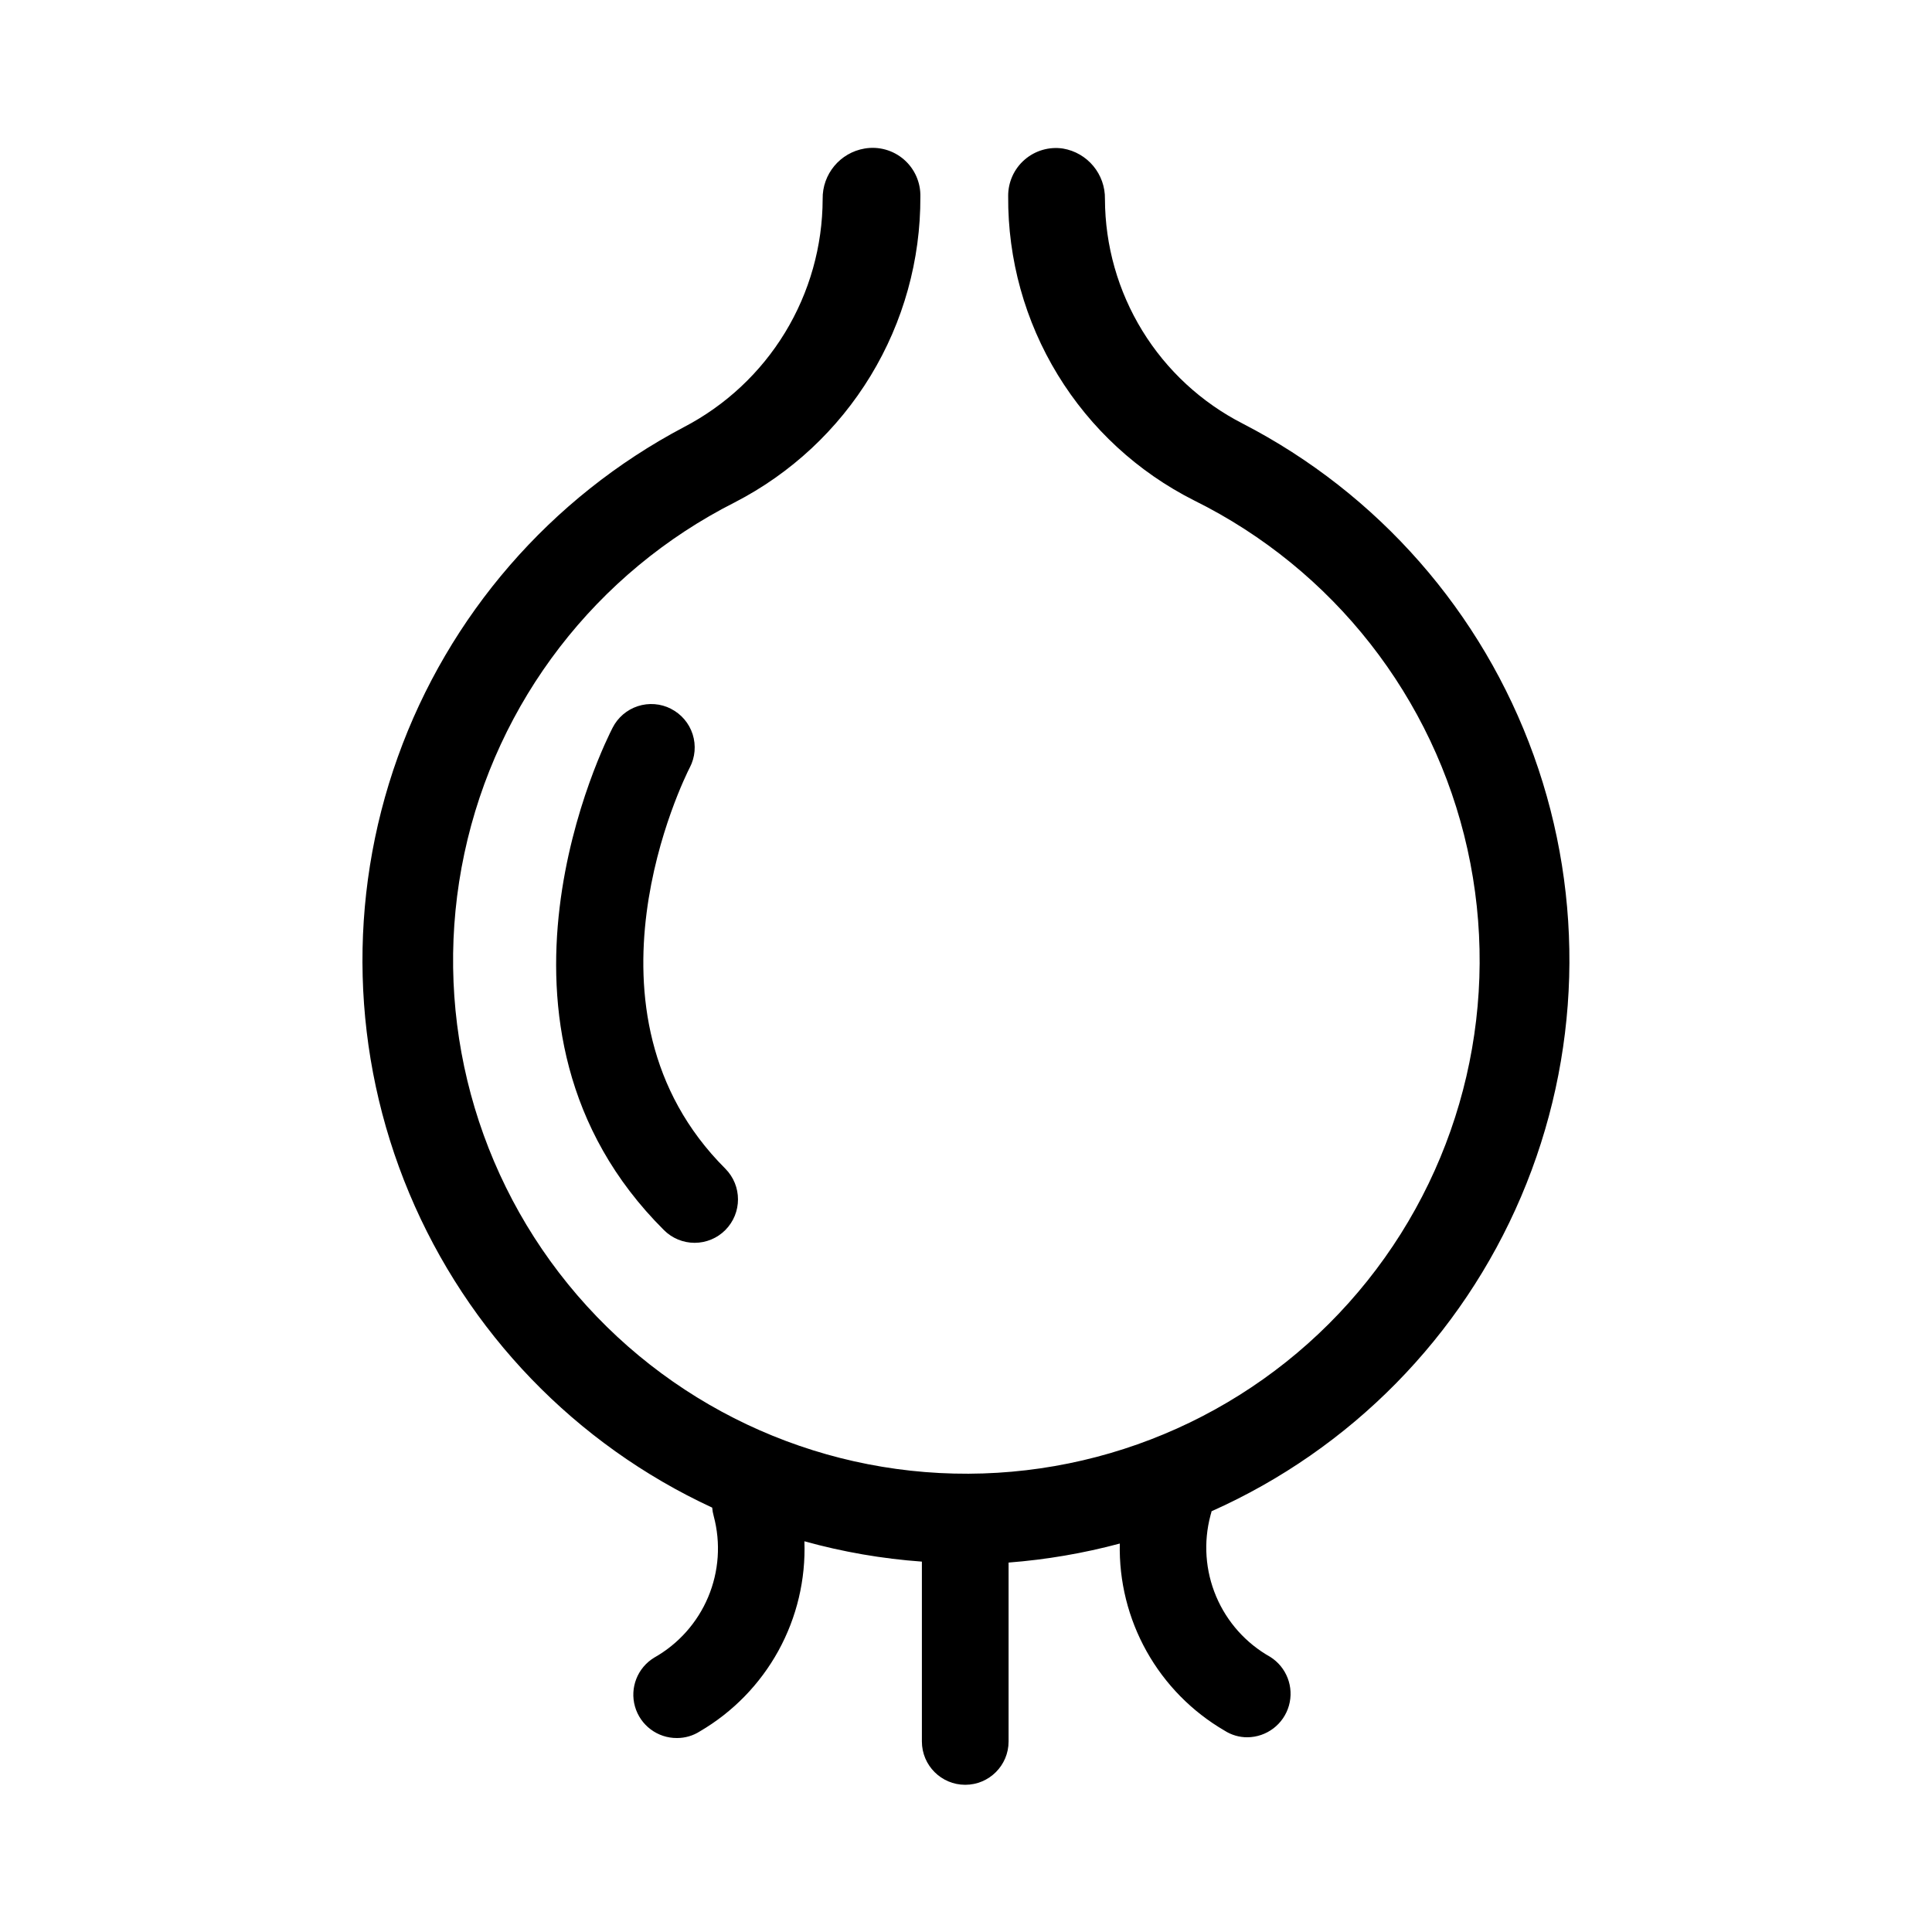
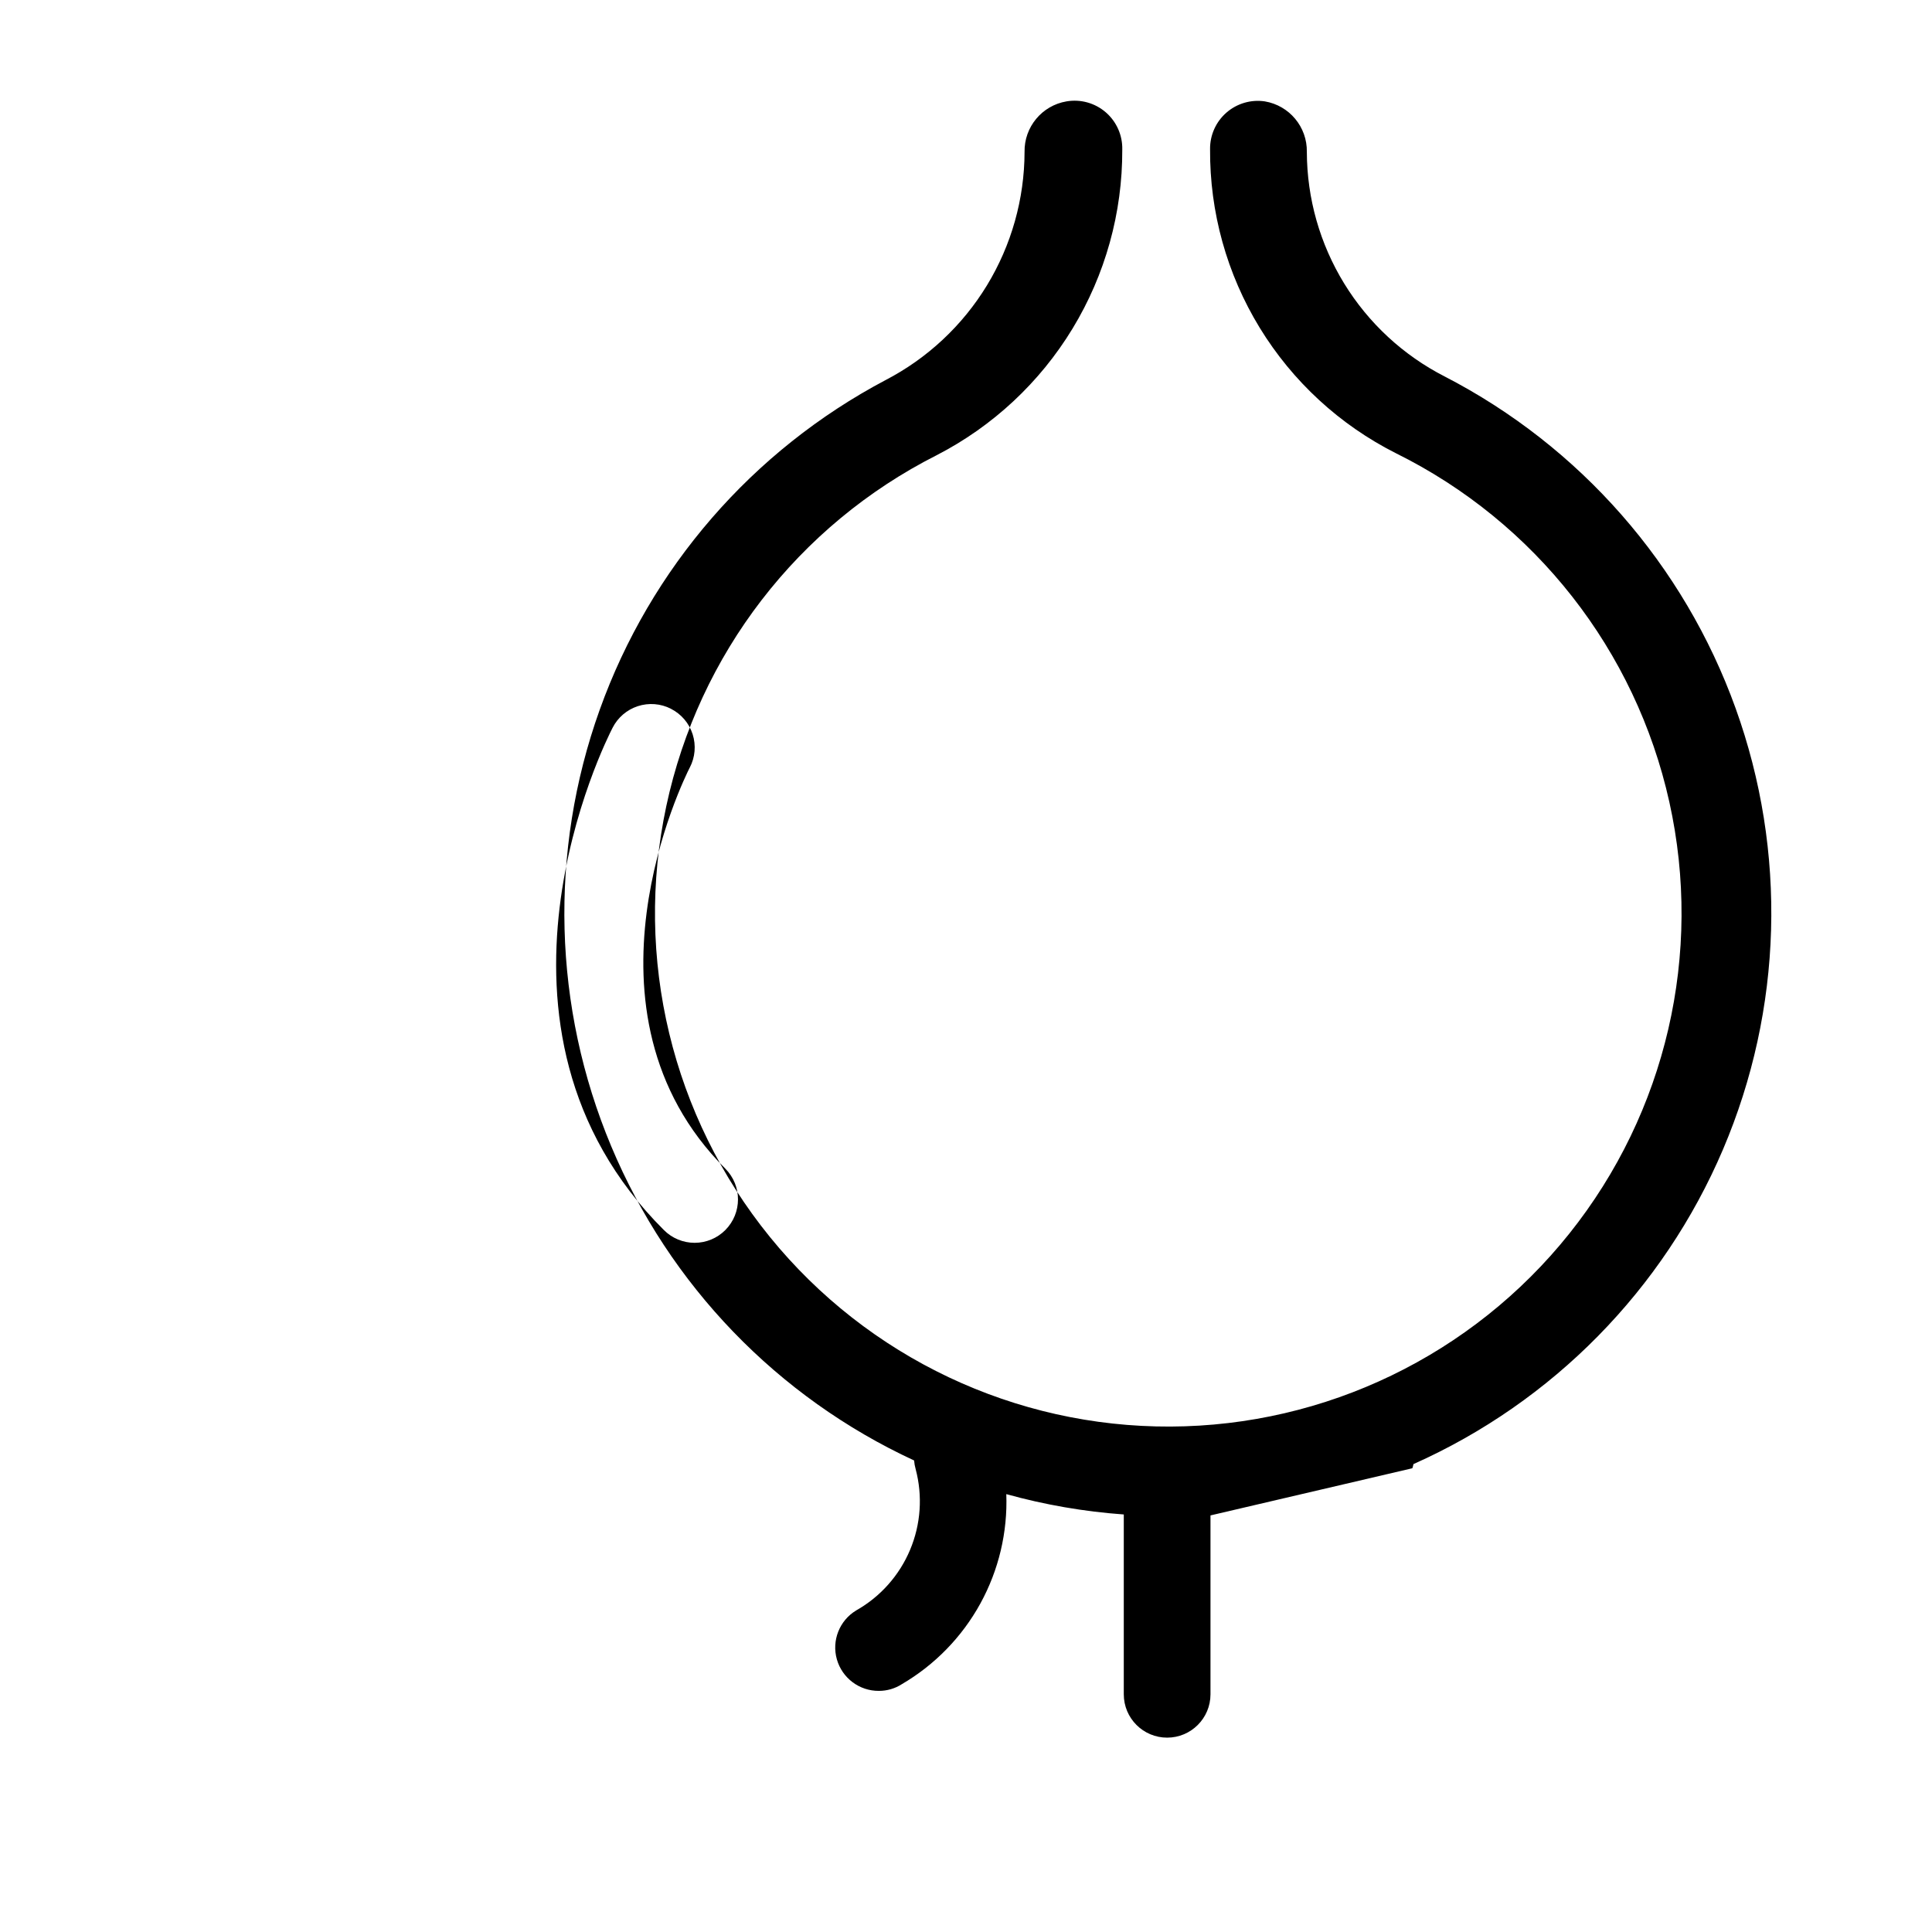
<svg xmlns="http://www.w3.org/2000/svg" fill="#000000" width="800px" height="800px" version="1.1" viewBox="144 144 512 512">
-   <path d="m464.79 545.6c-1.895 7.121-1.367 14.664 1.496 21.449 2.863 6.785 7.902 12.43 14.324 16.035 4.344 2.727 6.367 7.992 4.969 12.922-1.398 4.934-5.887 8.352-11.016 8.391-2.144 0.008-4.242-0.605-6.047-1.766-8.633-5.027-15.762-12.277-20.645-20.996-4.883-8.719-7.34-18.586-7.113-28.578-9.648 2.586-19.516 4.269-29.473 5.039v47.41c0 6.344-5.144 11.484-11.488 11.484s-11.488-5.141-11.488-11.484v-47.66c-10.531-0.758-20.961-2.562-31.133-5.391 0.367 10.117-2.012 20.145-6.891 29.02-4.883 8.871-12.078 16.254-20.82 21.359-1.805 1.156-3.902 1.766-6.047 1.762-5.168 0.043-9.73-3.375-11.145-8.352-1.41-4.973 0.676-10.277 5.102-12.957 6.41-3.617 11.438-9.262 14.293-16.047 2.856-6.785 3.375-14.324 1.477-21.438-0.207-0.742-0.344-1.5-0.406-2.266-36.219-16.766-64.855-46.473-80.273-83.285-15.422-36.809-16.512-78.059-3.051-115.63 13.457-37.574 40.484-68.754 75.77-87.402 11.074-5.754 20.363-14.43 26.855-25.086 6.492-10.66 9.941-22.891 9.973-35.371-0.117-6.606 4.617-12.305 11.133-13.402 3.731-0.633 7.547 0.434 10.406 2.914 2.856 2.477 4.453 6.102 4.356 9.883 0.062 16.719-4.496 33.125-13.176 47.414-8.676 14.285-21.133 25.898-35.996 33.551-36.73 18.566-63.082 52.762-71.668 93.016-8.59 40.25 1.508 82.227 27.461 114.17 25.957 31.941 64.977 50.414 106.13 50.242 41.16-0.168 80.027-18.965 105.71-51.121 25.691-32.152 35.441-74.211 26.52-114.39-8.922-40.18-35.555-74.156-72.438-92.418-14.91-7.512-27.422-19.039-36.129-33.281-8.707-14.246-13.258-30.637-13.145-47.328-0.039-3.703 1.543-7.238 4.336-9.672 2.793-2.434 6.512-3.523 10.172-2.977 6.519 1.098 11.254 6.797 11.137 13.402 0.035 12.316 3.465 24.383 9.906 34.879 6.445 10.496 15.652 19.016 26.617 24.621 35.883 18.527 63.43 49.945 77.109 87.941 13.684 37.996 12.484 79.758-3.348 116.91-15.836 37.148-45.137 66.934-82.023 83.379-0.078 0.375-0.176 0.746-0.301 1.105zm-142.98-213.77c-2.719-1.387-5.879-1.633-8.781-0.688-2.902 0.945-5.309 3.004-6.688 5.727-1.664 3.223-40.305 79.449 13.602 133.11 2.156 2.164 5.086 3.379 8.137 3.379 3.055 0 5.984-1.215 8.137-3.379 4.477-4.5 4.477-11.77 0-16.273-41.715-41.664-10.781-103.63-9.422-106.3l0.004 0.004c1.422-2.723 1.695-5.902 0.758-8.828s-3.008-5.352-5.746-6.742z" />
+   <path d="m464.79 545.6v47.41c0 6.344-5.144 11.484-11.488 11.484s-11.488-5.141-11.488-11.484v-47.66c-10.531-0.758-20.961-2.562-31.133-5.391 0.367 10.117-2.012 20.145-6.891 29.02-4.883 8.871-12.078 16.254-20.82 21.359-1.805 1.156-3.902 1.766-6.047 1.762-5.168 0.043-9.73-3.375-11.145-8.352-1.41-4.973 0.676-10.277 5.102-12.957 6.41-3.617 11.438-9.262 14.293-16.047 2.856-6.785 3.375-14.324 1.477-21.438-0.207-0.742-0.344-1.5-0.406-2.266-36.219-16.766-64.855-46.473-80.273-83.285-15.422-36.809-16.512-78.059-3.051-115.63 13.457-37.574 40.484-68.754 75.77-87.402 11.074-5.754 20.363-14.43 26.855-25.086 6.492-10.66 9.941-22.891 9.973-35.371-0.117-6.606 4.617-12.305 11.133-13.402 3.731-0.633 7.547 0.434 10.406 2.914 2.856 2.477 4.453 6.102 4.356 9.883 0.062 16.719-4.496 33.125-13.176 47.414-8.676 14.285-21.133 25.898-35.996 33.551-36.73 18.566-63.082 52.762-71.668 93.016-8.59 40.25 1.508 82.227 27.461 114.17 25.957 31.941 64.977 50.414 106.13 50.242 41.16-0.168 80.027-18.965 105.71-51.121 25.691-32.152 35.441-74.211 26.52-114.39-8.922-40.18-35.555-74.156-72.438-92.418-14.91-7.512-27.422-19.039-36.129-33.281-8.707-14.246-13.258-30.637-13.145-47.328-0.039-3.703 1.543-7.238 4.336-9.672 2.793-2.434 6.512-3.523 10.172-2.977 6.519 1.098 11.254 6.797 11.137 13.402 0.035 12.316 3.465 24.383 9.906 34.879 6.445 10.496 15.652 19.016 26.617 24.621 35.883 18.527 63.43 49.945 77.109 87.941 13.684 37.996 12.484 79.758-3.348 116.91-15.836 37.148-45.137 66.934-82.023 83.379-0.078 0.375-0.176 0.746-0.301 1.105zm-142.98-213.77c-2.719-1.387-5.879-1.633-8.781-0.688-2.902 0.945-5.309 3.004-6.688 5.727-1.664 3.223-40.305 79.449 13.602 133.11 2.156 2.164 5.086 3.379 8.137 3.379 3.055 0 5.984-1.215 8.137-3.379 4.477-4.5 4.477-11.77 0-16.273-41.715-41.664-10.781-103.63-9.422-106.3l0.004 0.004c1.422-2.723 1.695-5.902 0.758-8.828s-3.008-5.352-5.746-6.742z" />
</svg>